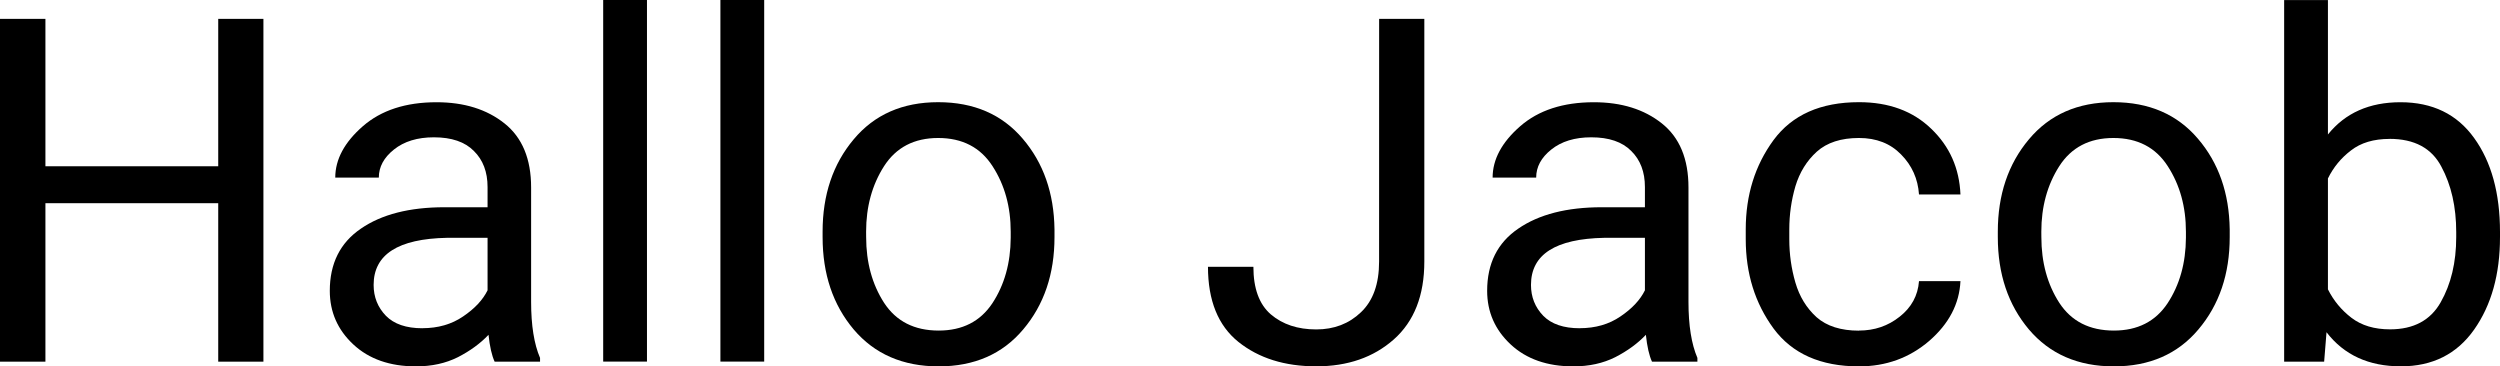
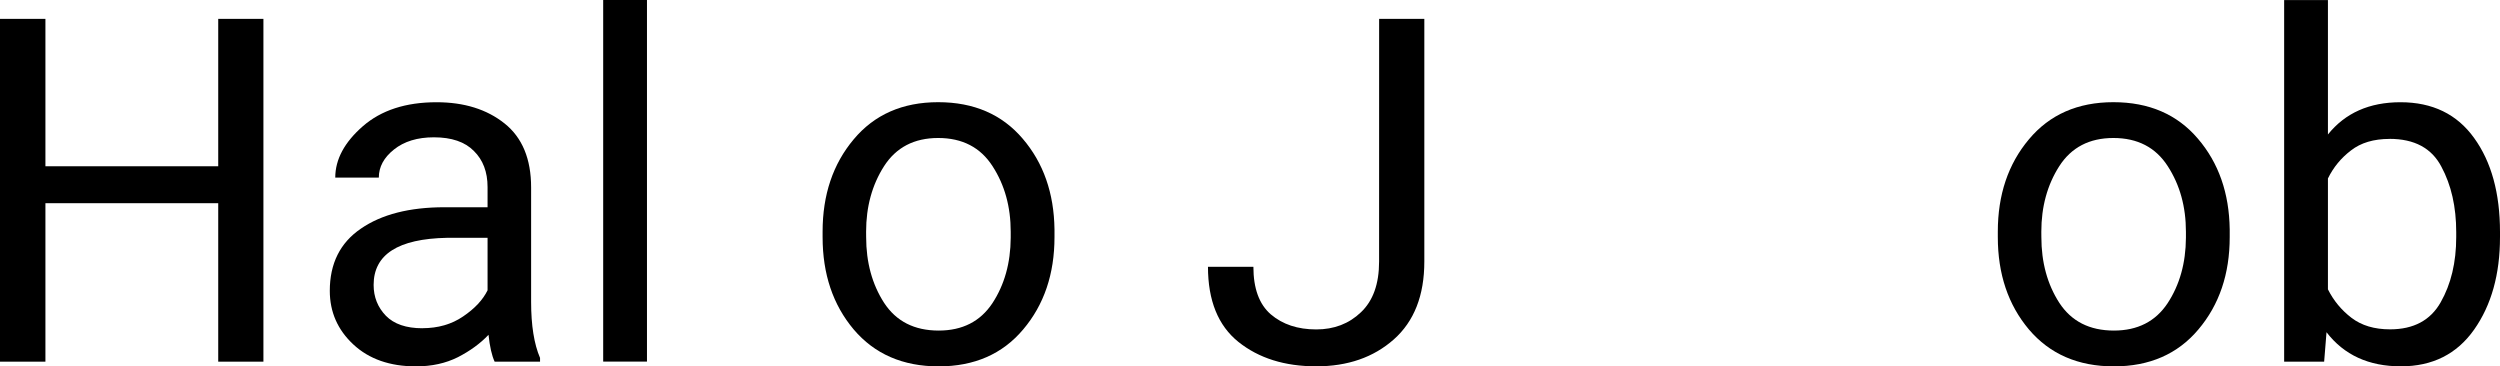
<svg xmlns="http://www.w3.org/2000/svg" width="54.875mm" height="8.041mm" viewBox="0 0 54.875 8.041" version="1.1" id="svg5">
  <defs id="defs2" />
  <g id="layer1" transform="translate(-42.963,-5.532)">
    <g aria-label="H" id="text115" style="font-size:50.8px;line-height:1.25;stroke-width:0.265">
      <g aria-label="Hallo Jakob!" id="text221" style="font-size:10.583px;stroke-width:0.07" transform="matrix(1,0,0,-1,0,87.651)">
        <g aria-label="Hallo Jacob" transform="matrix(1,0,0,-1,2.148,-1.389)" id="text1639" style="stroke-width:0.019">
          <path d="m 45.605,-75.57 v -3.478 H 41.812 v 3.478 h -0.997 v -7.524 h 0.997 v 3.235 h 3.793 v -3.235 h 0.992 v 7.524 z" id="path794" />
          <path d="m 51.672,-75.57 q -0.093,-0.202 -0.134,-0.589 -0.269,0.284 -0.672,0.491 -0.403,0.202 -0.92,0.202 -0.858,0 -1.375,-0.481 -0.517,-0.481 -0.517,-1.178 0,-0.899 0.682,-1.364 0.682,-0.47 1.835,-0.47 h 0.946 v -0.444 q 0,-0.496 -0.3,-0.791 -0.295,-0.3 -0.878,-0.3 -0.543,0 -0.878,0.269 -0.331,0.264 -0.331,0.615 h -0.956 q 0,-0.599 0.605,-1.127 0.605,-0.527 1.617,-0.527 0.91,0 1.493,0.465 0.584,0.465 0.584,1.406 v 2.511 q 0,0.775 0.196,1.23 v 0.083 z m -1.586,-0.734 q 0.517,0 0.894,-0.258 0.382,-0.258 0.537,-0.574 v -1.152 h -0.889 q -1.612,0.031 -1.612,1.034 0,0.398 0.269,0.677 0.269,0.274 0.801,0.274 z" id="path796" />
          <path d="m 55.016,-83.508 v 7.937 h -0.961 v -7.937 z" id="path798" />
-           <path d="m 57.589,-83.508 v 7.937 h -0.961 v -7.937 z" id="path800" />
          <path d="m 58.871,-78.423 q 0,-1.214 0.682,-2.026 0.682,-0.816 1.855,-0.816 1.173,0 1.855,0.801 0.682,0.796 0.698,1.99 v 0.171 q 0,1.214 -0.687,2.026 -0.682,0.811 -1.855,0.811 -1.178,0 -1.866,-0.811 -0.682,-0.811 -0.682,-2.026 z m 0.956,0.119 q 0,0.832 0.393,1.442 0.398,0.61 1.199,0.61 0.78,0 1.178,-0.599 0.398,-0.605 0.403,-1.437 v -0.134 q 0,-0.822 -0.398,-1.437 -0.398,-0.62 -1.194,-0.62 -0.791,0 -1.189,0.62 -0.393,0.615 -0.393,1.437 z" id="path802" />
          <path d="m 71.087,-83.094 h 0.992 v 5.328 q 0,1.116 -0.672,1.71 -0.667,0.589 -1.7,0.589 -1.039,0 -1.71,-0.537 -0.667,-0.537 -0.667,-1.648 h 0.997 q 0,0.713 0.382,1.044 0.388,0.331 0.997,0.331 0.589,0 0.982,-0.377 0.398,-0.377 0.398,-1.111 z" id="path804" />
-           <path d="m 77.076,-75.57 q -0.093,-0.202 -0.134,-0.589 -0.269,0.284 -0.672,0.491 -0.403,0.202 -0.92,0.202 -0.858,0 -1.375,-0.481 -0.517,-0.481 -0.517,-1.178 0,-0.899 0.682,-1.364 0.682,-0.47 1.835,-0.47 h 0.946 v -0.444 q 0,-0.496 -0.3,-0.791 -0.295,-0.3 -0.878,-0.3 -0.543,0 -0.878,0.269 -0.331,0.264 -0.331,0.615 h -0.956 q 0,-0.599 0.605,-1.127 0.605,-0.527 1.617,-0.527 0.91,0 1.493,0.465 0.584,0.465 0.584,1.406 v 2.511 q 0,0.775 0.196,1.23 v 0.083 z m -1.586,-0.734 q 0.517,0 0.894,-0.258 0.382,-0.258 0.537,-0.574 v -1.152 h -0.889 q -1.612,0.031 -1.612,1.034 0,0.398 0.269,0.677 0.269,0.274 0.801,0.274 z" id="path806" />
-           <path d="m 81.619,-76.252 q 0.512,0 0.894,-0.305 0.388,-0.305 0.424,-0.78 h 0.91 q -0.036,0.749 -0.687,1.313 -0.651,0.558 -1.54,0.558 -1.261,0 -1.876,-0.832 -0.61,-0.832 -0.61,-1.959 v -0.217 q 0,-1.127 0.61,-1.959 0.615,-0.832 1.876,-0.832 0.982,0 1.586,0.584 0.605,0.579 0.641,1.442 h -0.91 q -0.036,-0.517 -0.393,-0.878 -0.351,-0.362 -0.925,-0.362 -0.589,0 -0.925,0.3 -0.331,0.3 -0.47,0.76 -0.134,0.46 -0.134,0.946 v 0.217 q 0,0.491 0.134,0.951 0.134,0.46 0.465,0.76 0.336,0.295 0.93,0.295 z" id="path808" />
          <path d="m 84.667,-78.423 q 0,-1.214 0.682,-2.026 0.682,-0.816 1.855,-0.816 1.173,0 1.855,0.801 0.682,0.796 0.698,1.99 v 0.171 q 0,1.214 -0.687,2.026 -0.682,0.811 -1.855,0.811 -1.178,0 -1.866,-0.811 -0.682,-0.811 -0.682,-2.026 z m 0.956,0.119 q 0,0.832 0.393,1.442 0.398,0.61 1.199,0.61 0.78,0 1.178,-0.599 0.398,-0.605 0.403,-1.437 v -0.134 q 0,-0.822 -0.398,-1.437 -0.398,-0.62 -1.194,-0.62 -0.791,0 -1.189,0.62 -0.393,0.615 -0.393,1.437 z" id="path810" />
          <path d="m 95.69,-78.304 q 0,1.225 -0.568,2.031 -0.568,0.806 -1.607,0.806 -1.059,0 -1.633,-0.749 l -0.052,0.646 h -0.878 v -7.937 h 0.961 v 2.951 q 0.568,-0.708 1.592,-0.708 1.054,0 1.617,0.785 0.568,0.785 0.568,2.067 z m -2.424,-2.155 q -0.522,0 -0.847,0.253 -0.326,0.248 -0.506,0.615 v 2.434 q 0.186,0.372 0.517,0.625 0.331,0.253 0.847,0.253 0.775,0 1.111,-0.594 0.341,-0.599 0.341,-1.431 v -0.109 q 0,-0.832 -0.326,-1.437 -0.32,-0.61 -1.137,-0.61 z" id="path812" />
        </g>
      </g>
    </g>
  </g>
</svg>